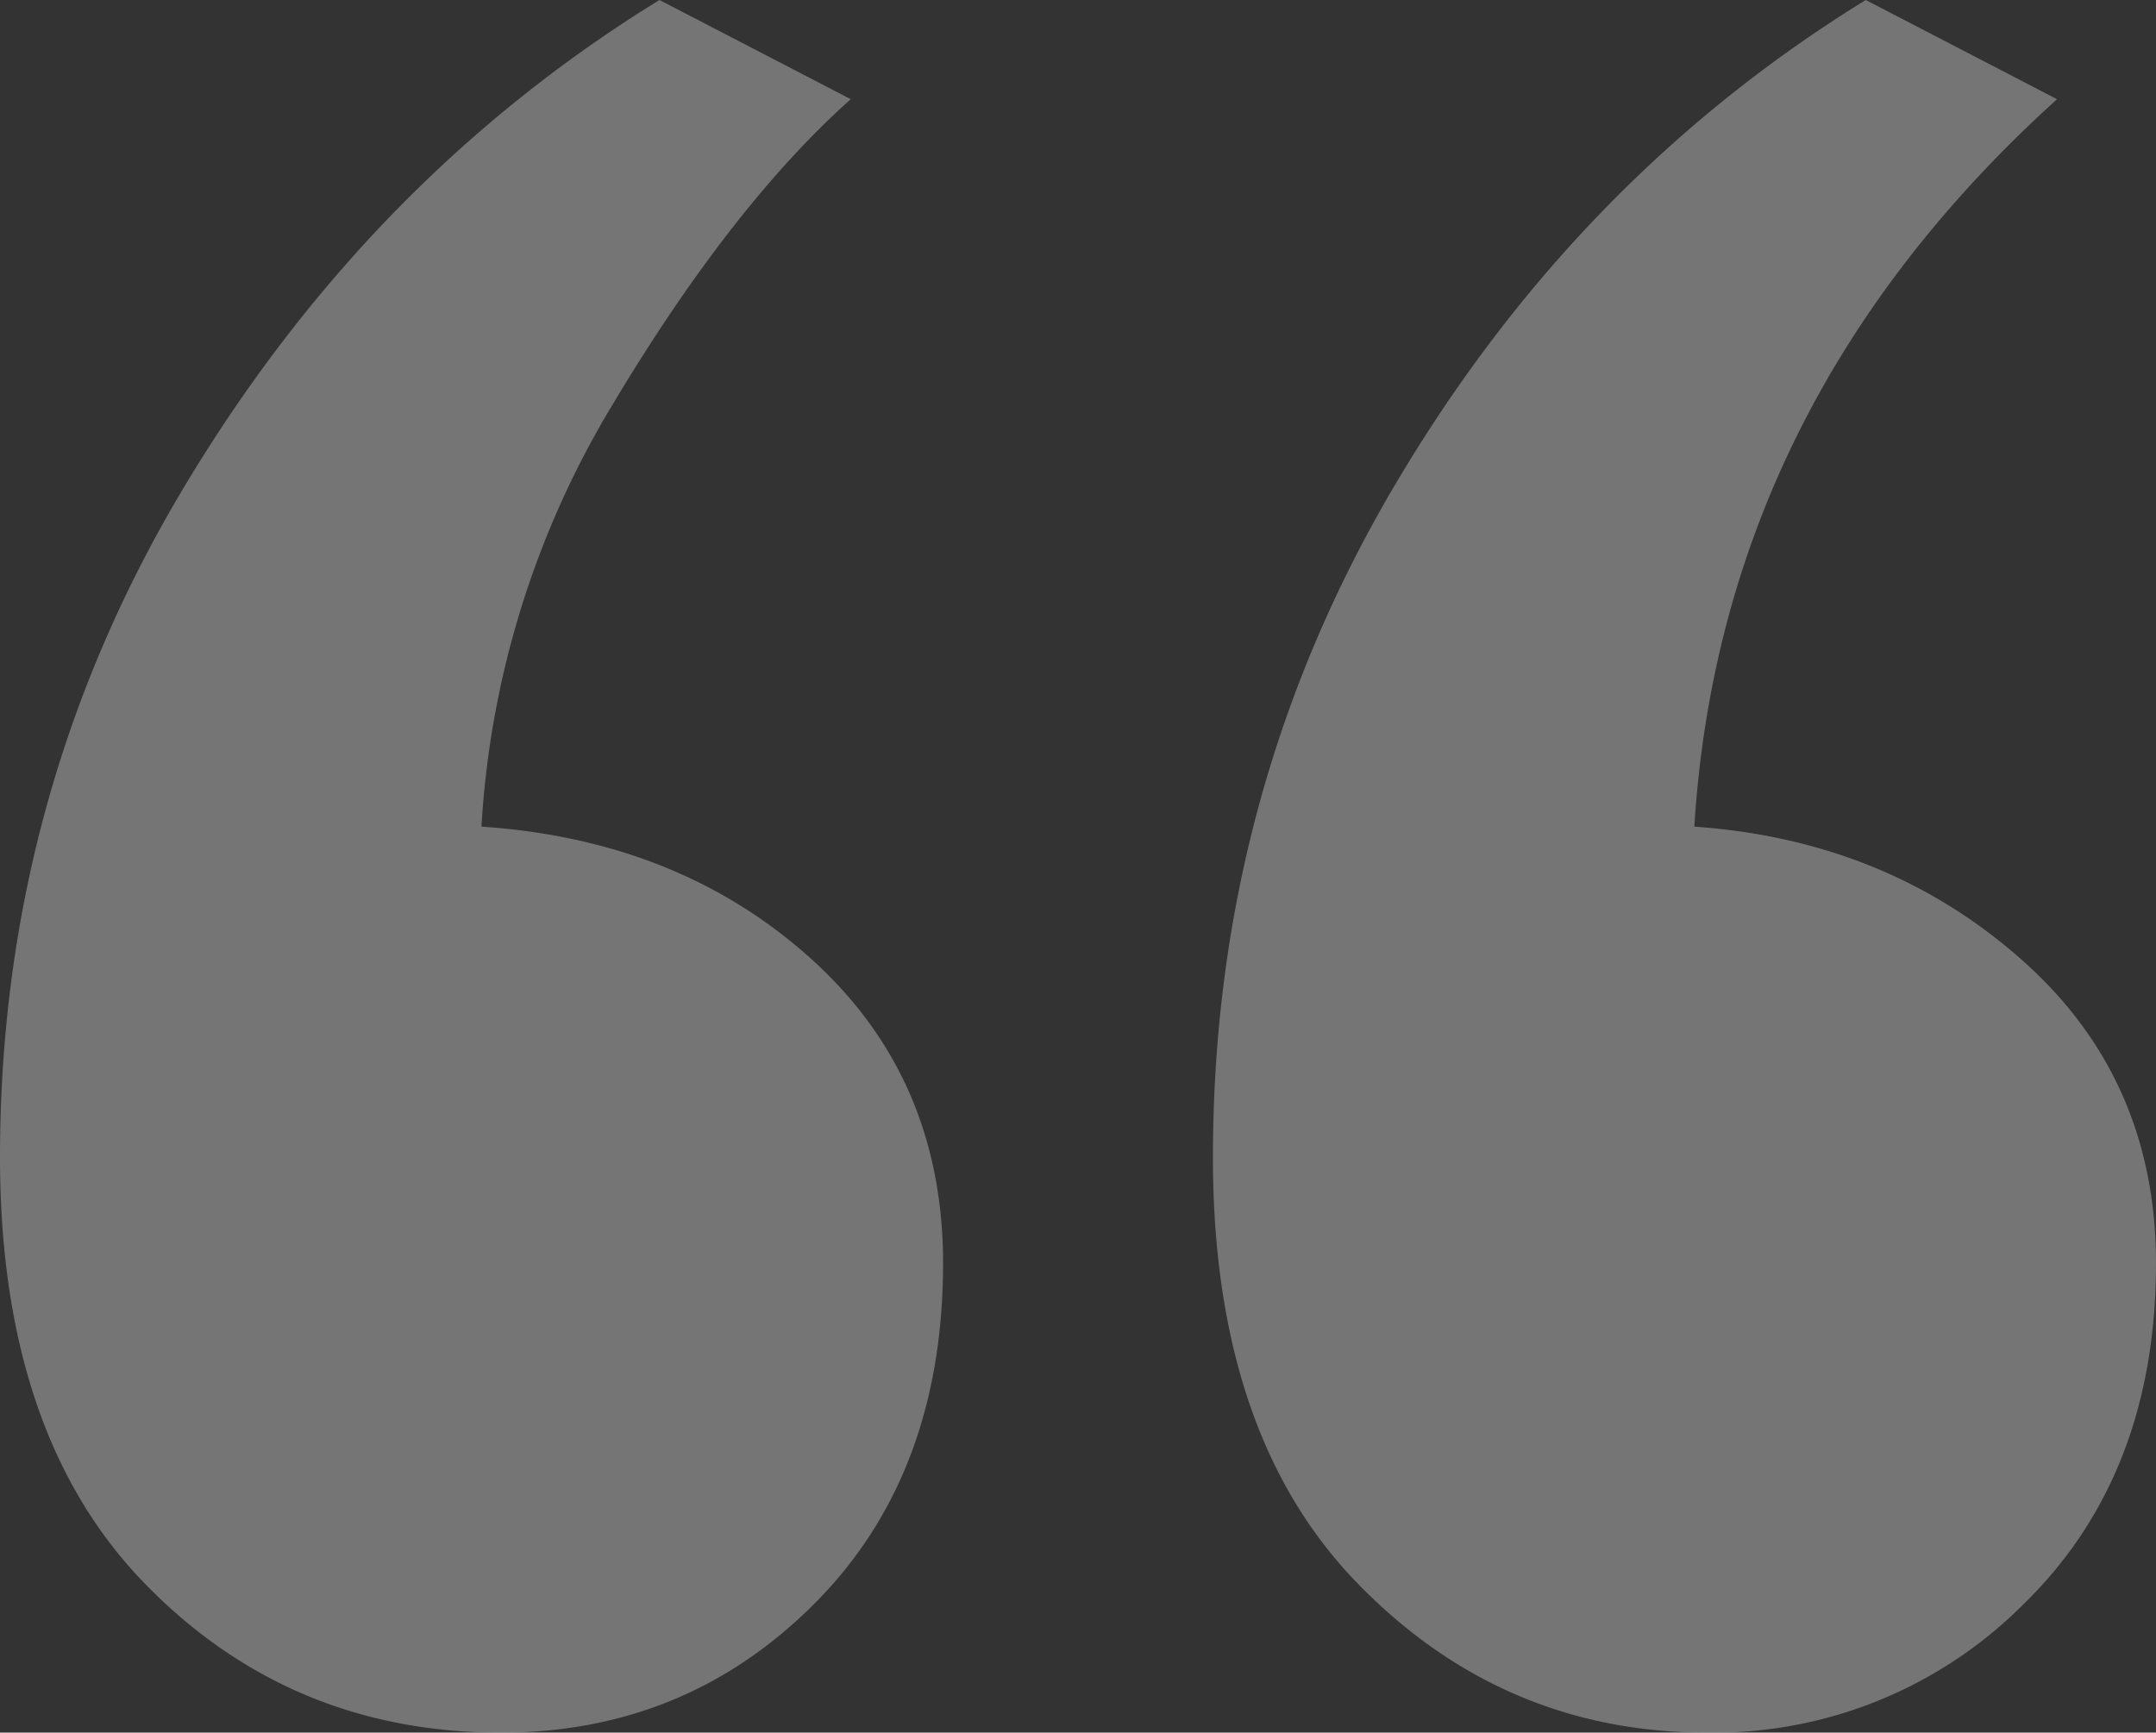
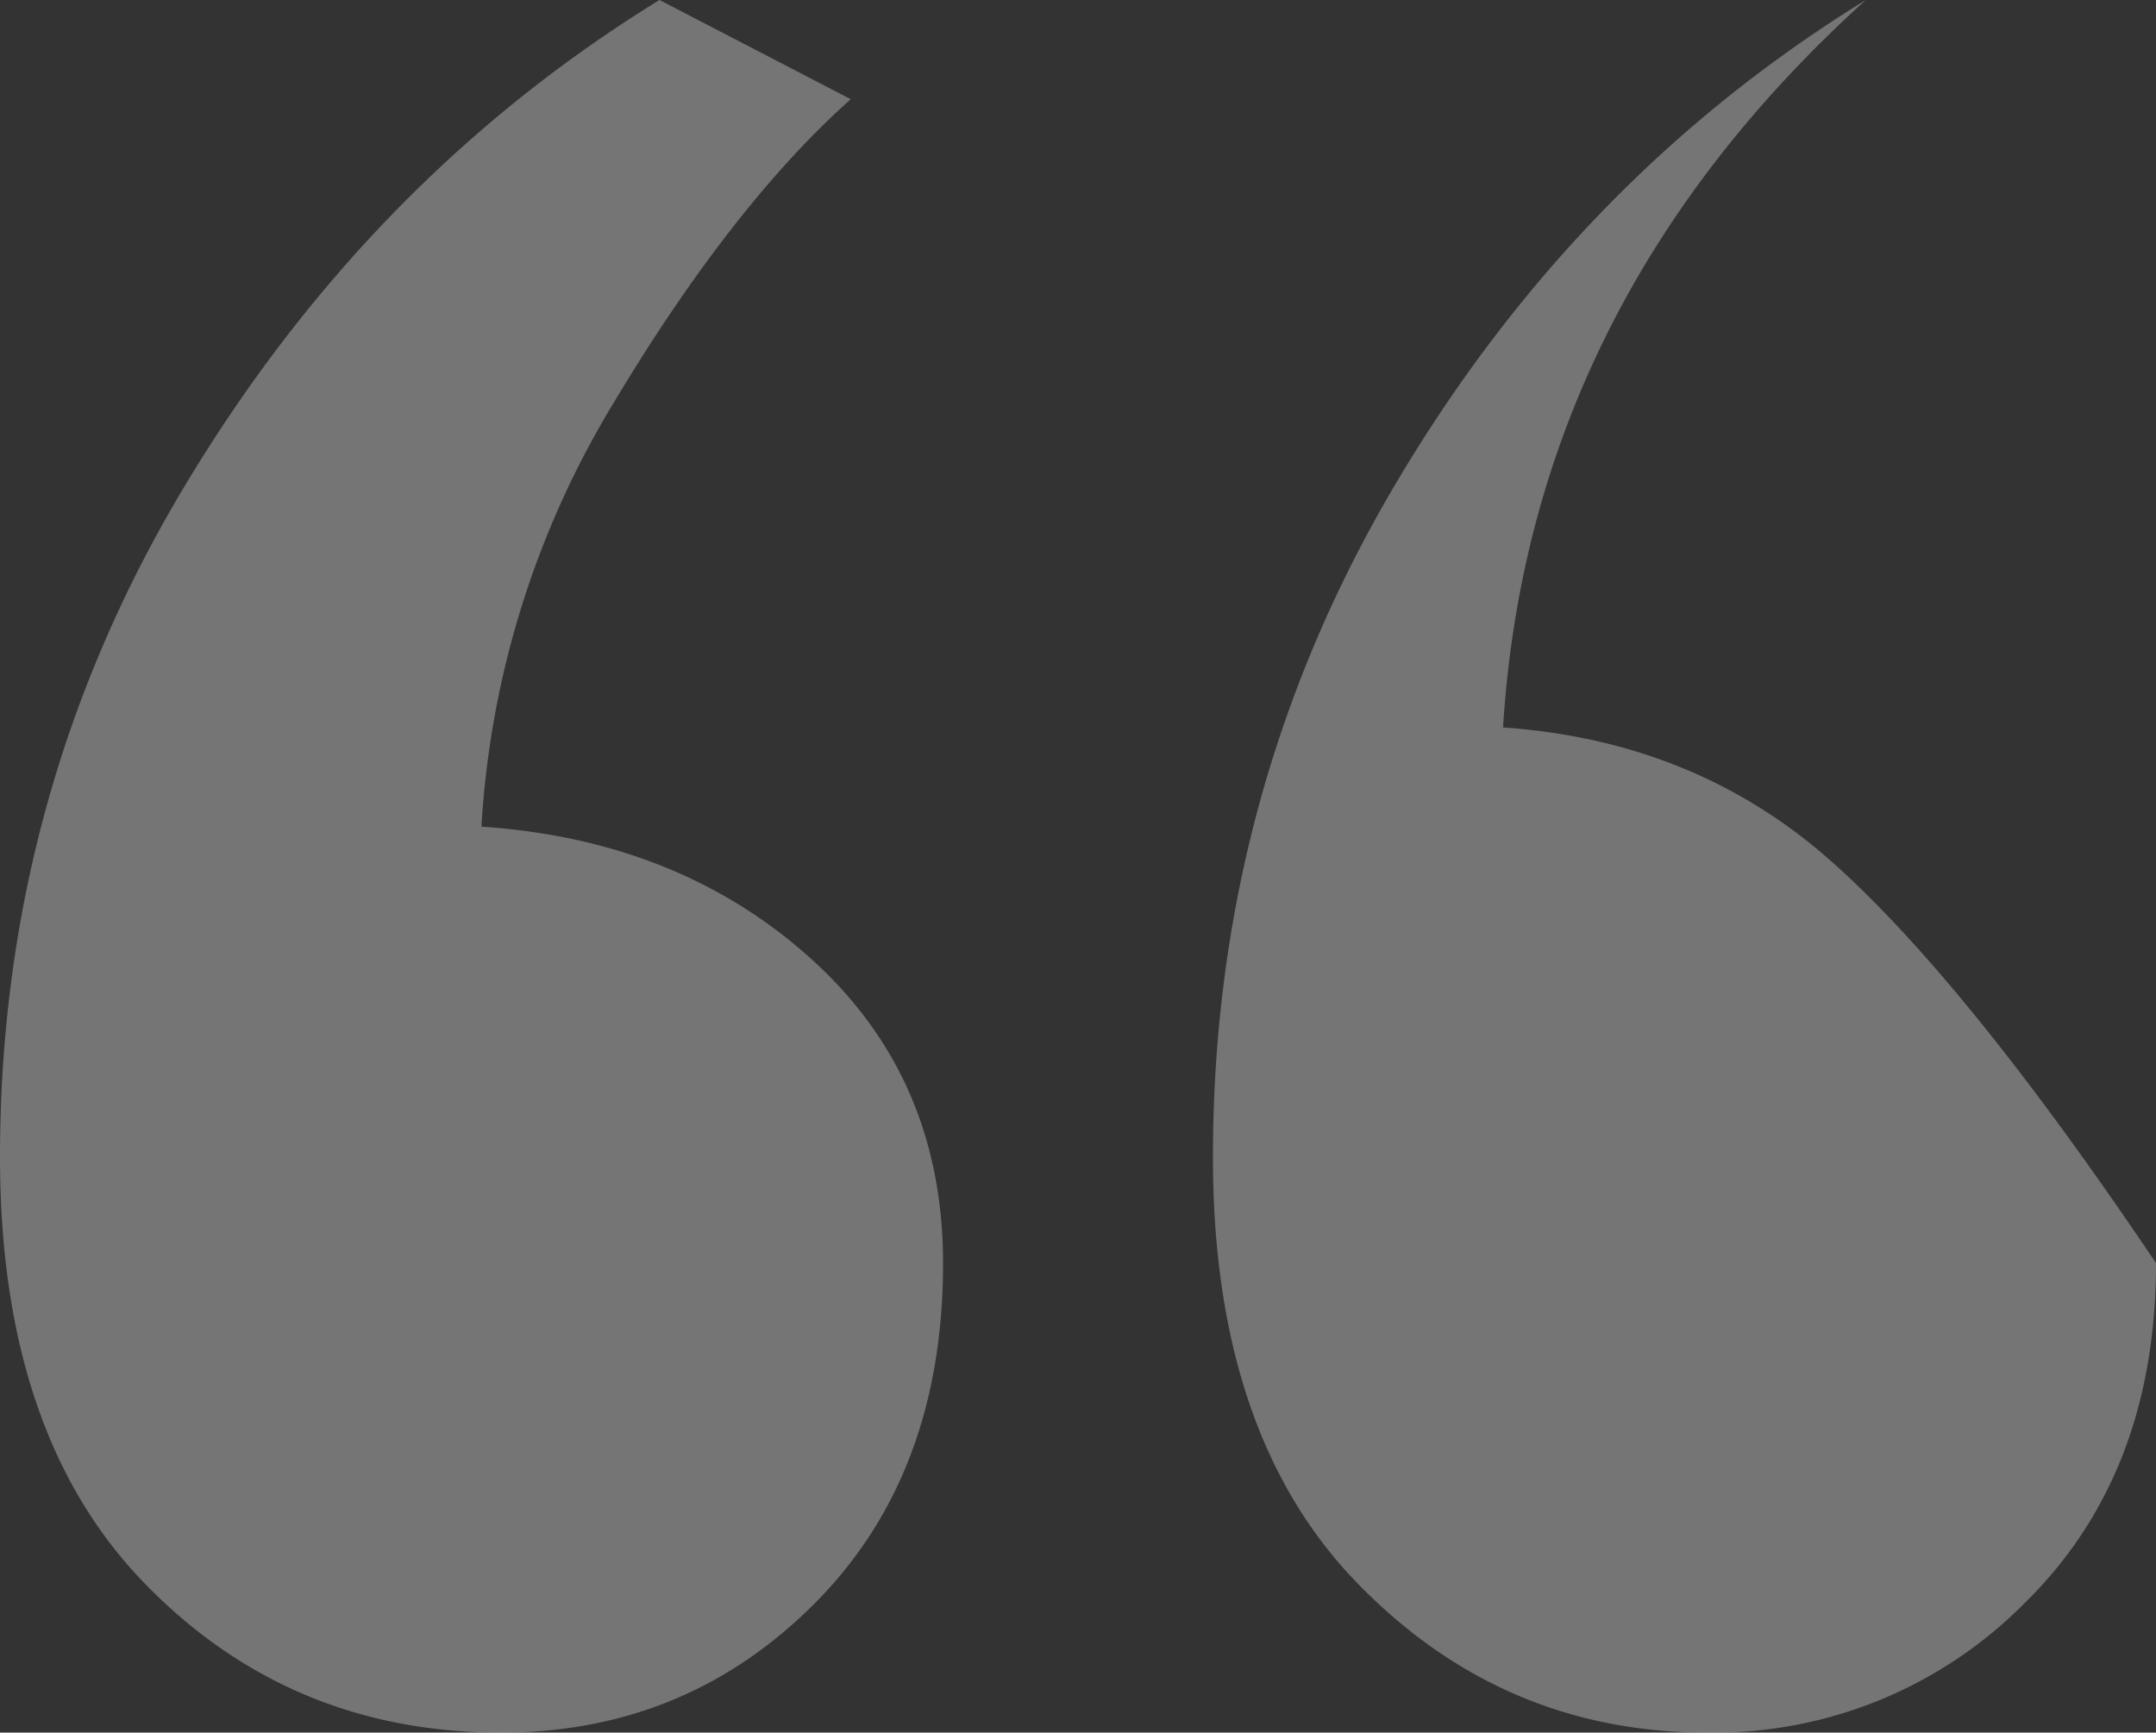
<svg xmlns="http://www.w3.org/2000/svg" width="323.5" height="260.038" viewBox="0 0 323.5 260.038">
  <rect x="0" y="0" width="323.5" height="260.038" fill="#333333" stroke="none" />
  <g id="Group_75" data-name="Group 75" transform="translate(-1.824 -245.234)" opacity="0.35">
-     <path id="Path_78" data-name="Path 78" d="M77.025,505.272q-31.68,0-53.436-22.333T1.824,418.925q0-54.581,27.712-100.745,27.678-46.151,71.242-72.947l28.7,14.889q-17.815,15.892-35.63,45.656A137.834,137.834,0,0,0,74.065,369.3q29.679,1.988,49.477,19.846Q143.319,407,143.328,434.8q0,31.77-19.3,51.113T77.025,505.272Zm181.007,0q-30.686,0-52.446-22.333-21.778-22.32-21.765-64.013,0-54.581,27.213-100.745t70.743-72.947l28.7,14.889q-50.463,45.66-54.426,109.179,28.7,1.988,48.978,19.846T325.324,434.8q0,31.77-19.794,51.113A65.556,65.556,0,0,1,258.032,505.272Z" transform="translate(0 0)" fill="#f0f0f0" />
+     <path id="Path_78" data-name="Path 78" d="M77.025,505.272q-31.68,0-53.436-22.333T1.824,418.925q0-54.581,27.712-100.745,27.678-46.151,71.242-72.947l28.7,14.889q-17.815,15.892-35.63,45.656A137.834,137.834,0,0,0,74.065,369.3q29.679,1.988,49.477,19.846Q143.319,407,143.328,434.8q0,31.77-19.3,51.113T77.025,505.272Zm181.007,0q-30.686,0-52.446-22.333-21.778-22.32-21.765-64.013,0-54.581,27.213-100.745t70.743-72.947q-50.463,45.66-54.426,109.179,28.7,1.988,48.978,19.846T325.324,434.8q0,31.77-19.794,51.113A65.556,65.556,0,0,1,258.032,505.272Z" transform="translate(0 0)" fill="#f0f0f0" />
  </g>
</svg>